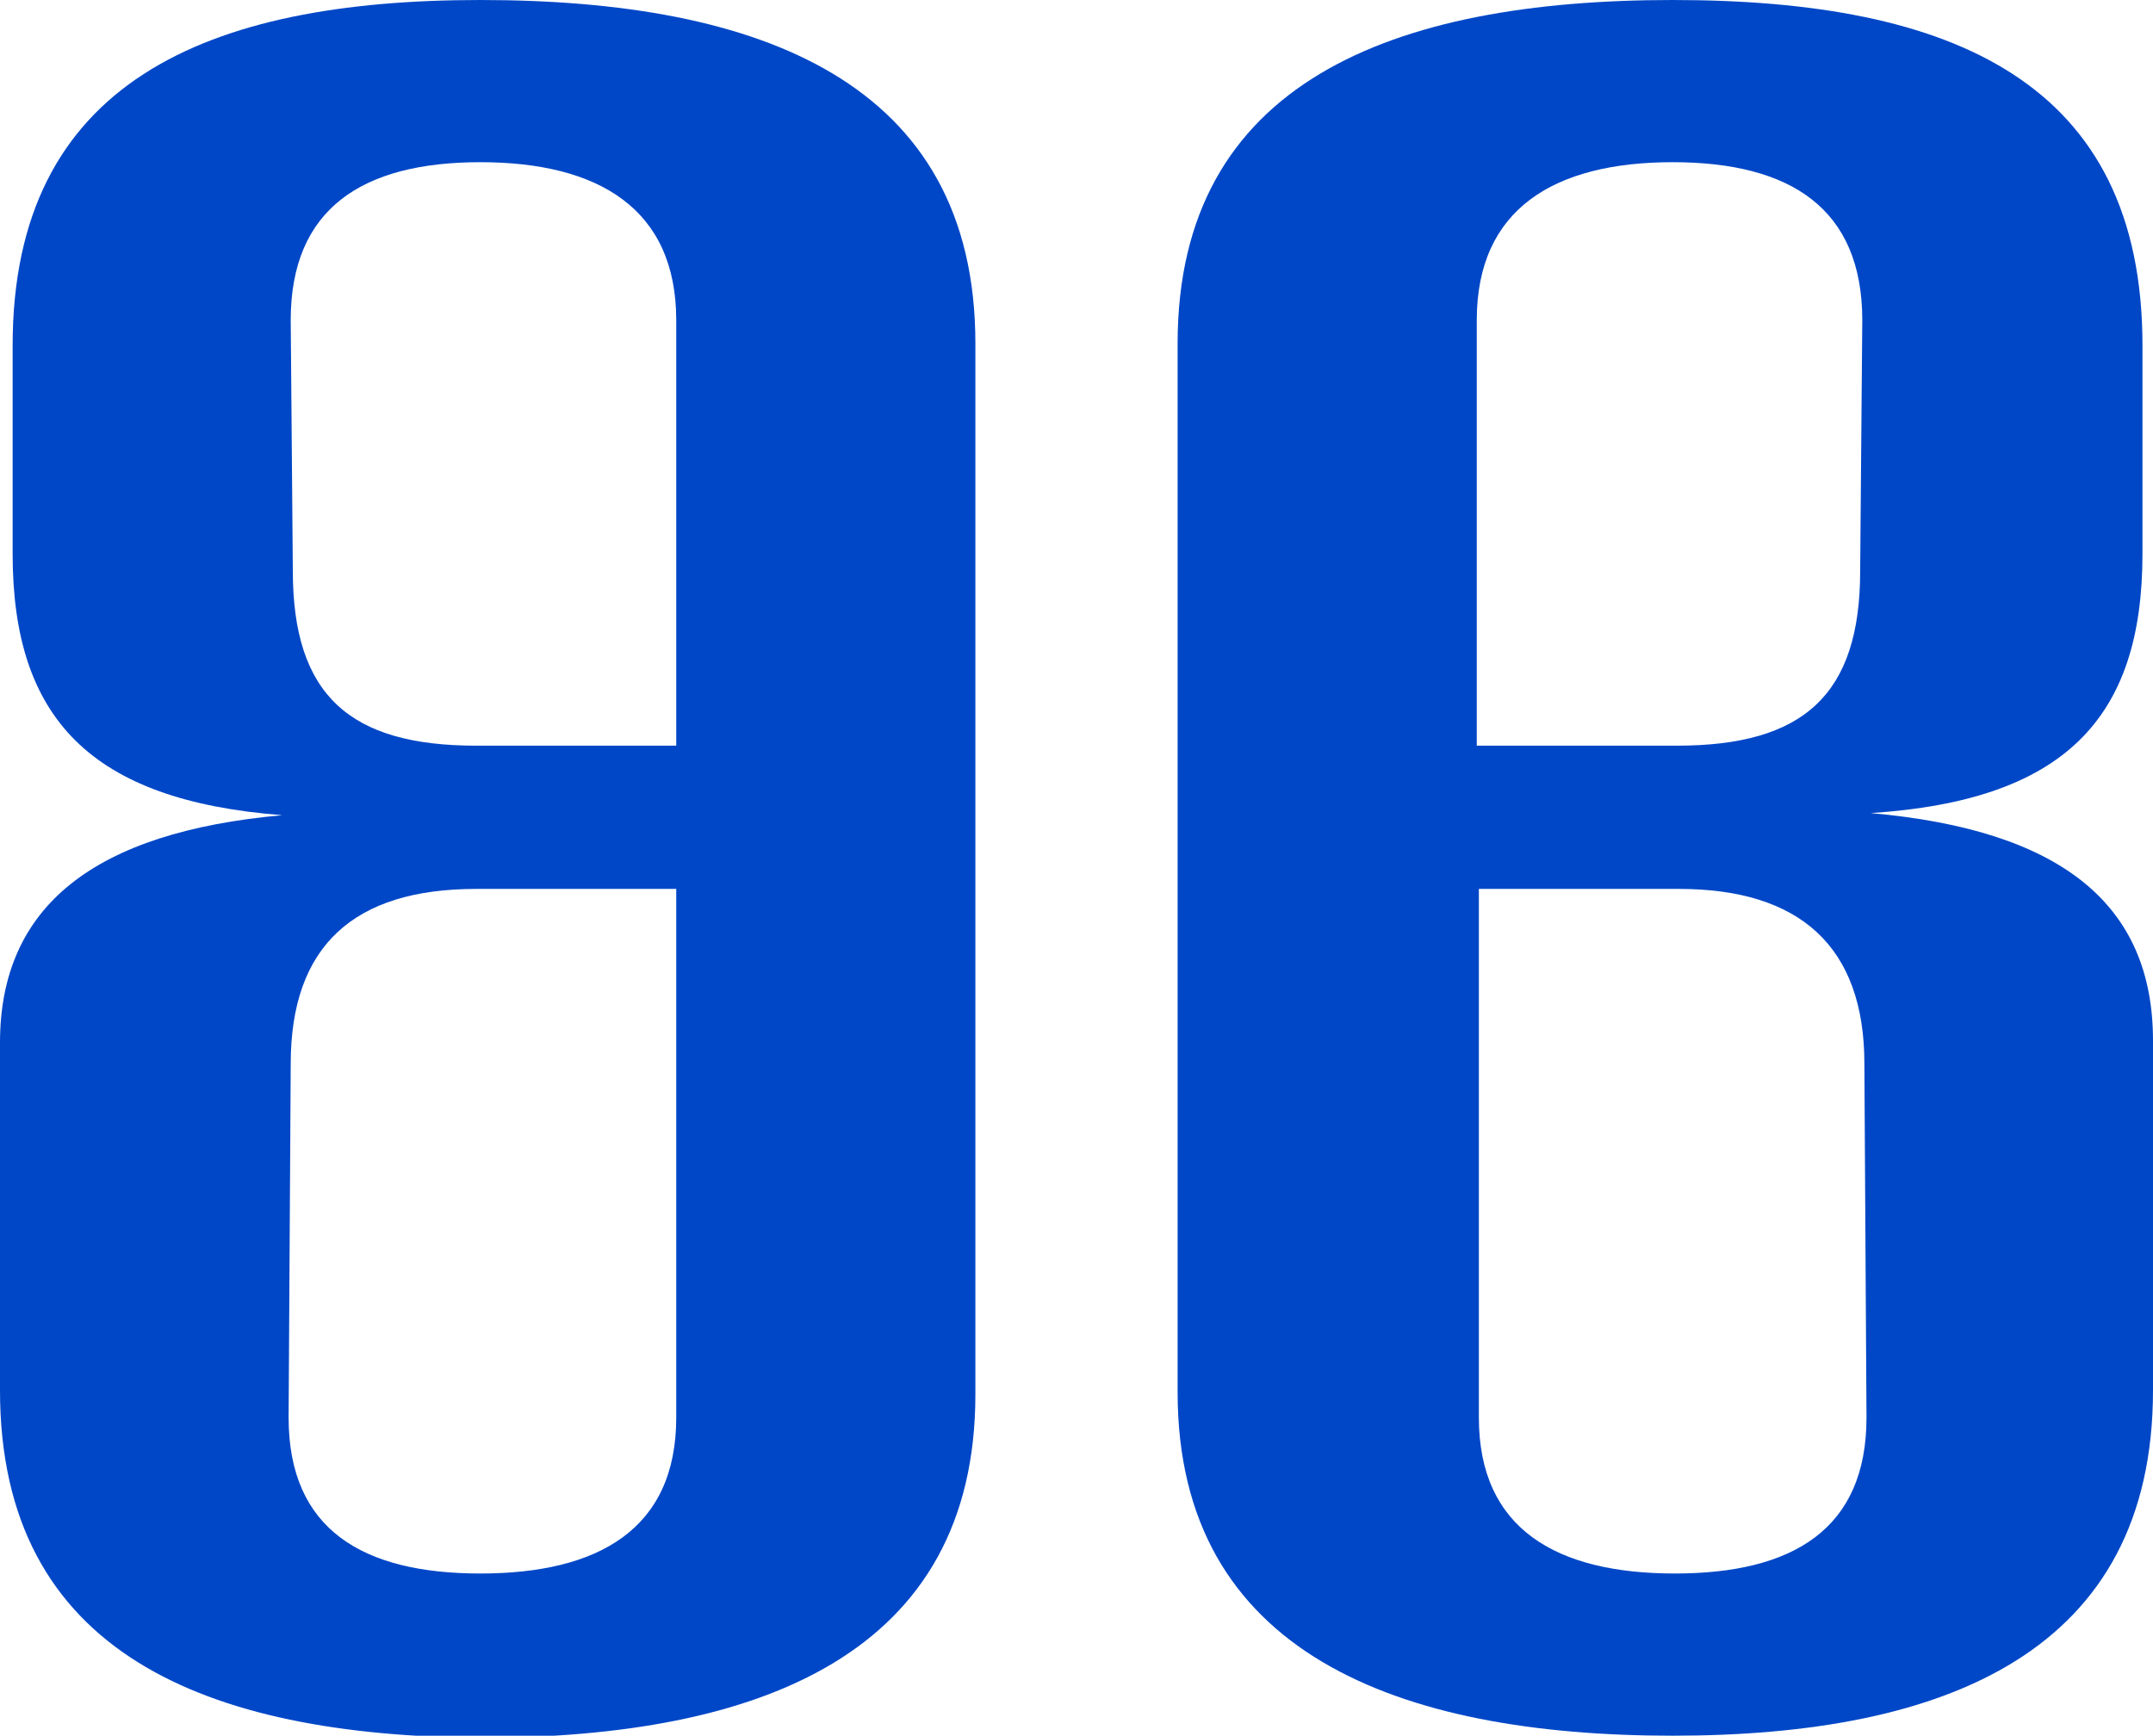
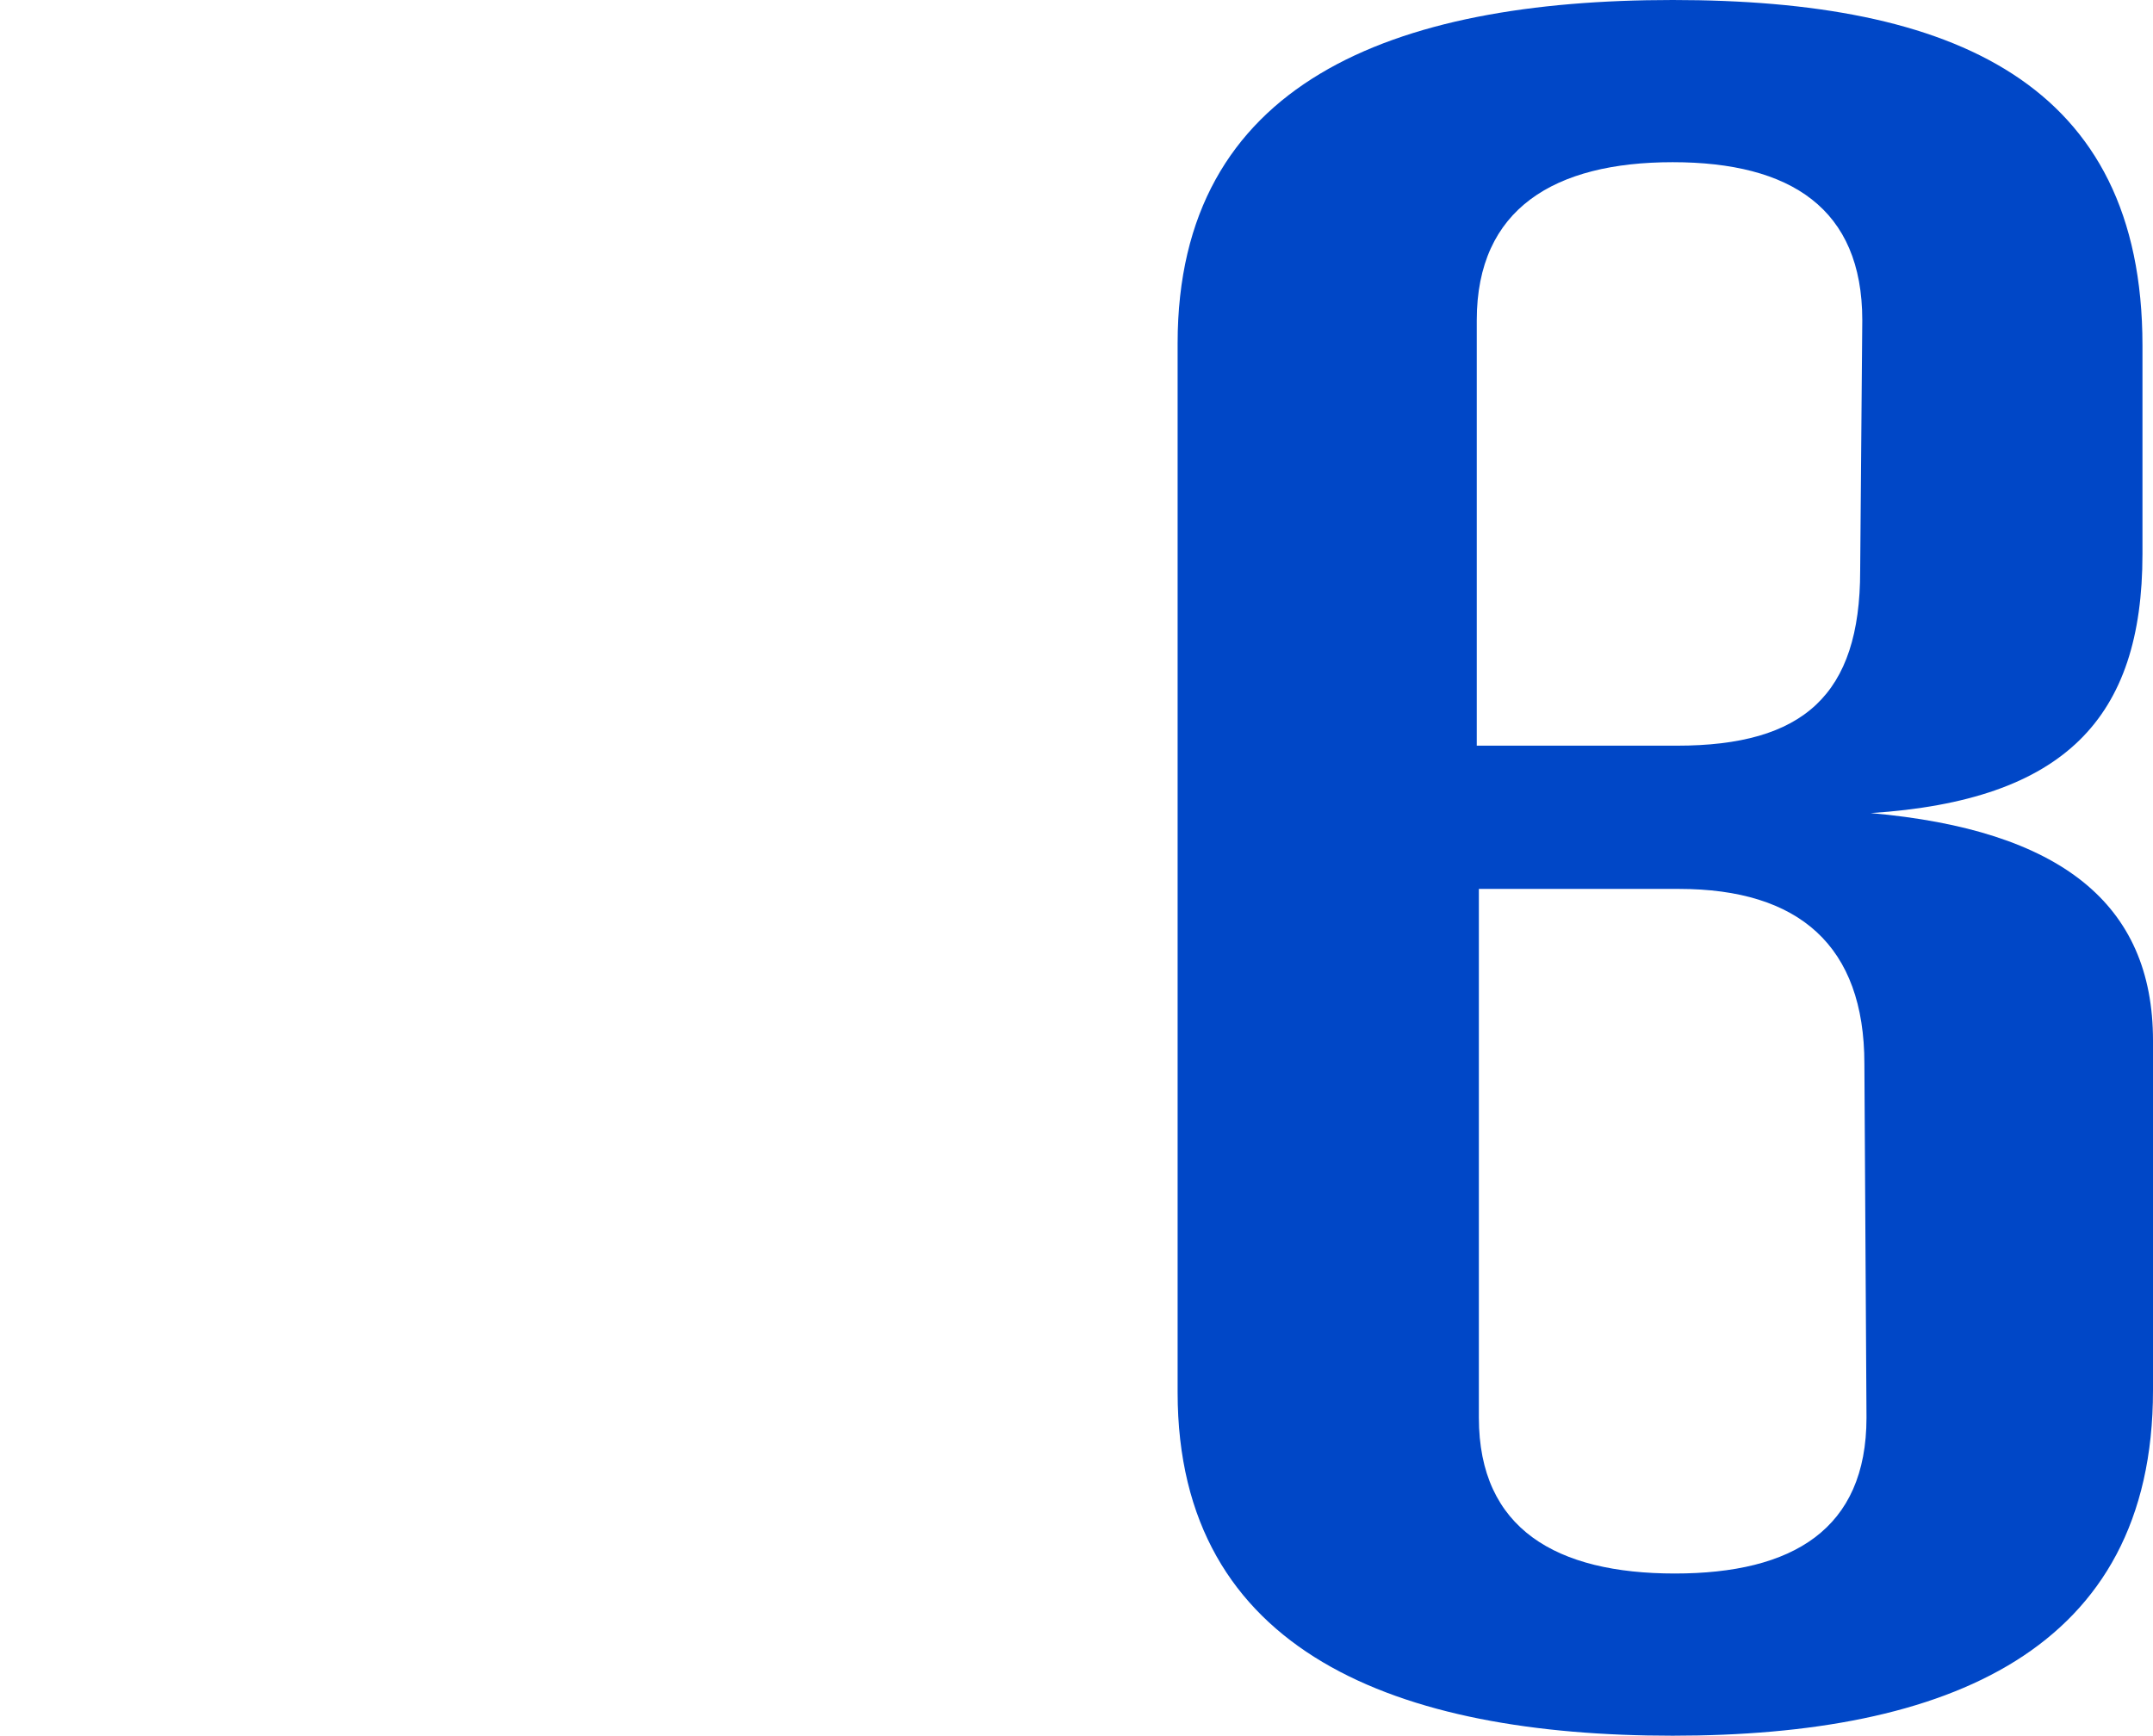
<svg xmlns="http://www.w3.org/2000/svg" version="1.1" id="Layer_1" x="0px" y="0px" viewBox="0 0 102.2 82.4" style="enable-background:new 0 0 102.2 82.4;" xml:space="preserve">
  <style type="text/css"> .st0{fill:#0047C7;} </style>
  <g id="Layer_1-2" transform="translate(0 0)">
    <g id="Group_43" transform="translate(0 0)">
      <g id="Group_42">
        <path id="Path_12" class="st0" d="M102.2,66c0,12.4-9.8,16.4-22.8,16.4s-23.5-3.9-23.5-16.3V16.3C55.9,3.9,66.1,0,79.4,0 s22.3,3.9,22.3,16.4v9.9c0,7.8-3.7,11.7-12.9,12.3c9,0.8,13.4,4.3,13.4,10.8L102.2,66L102.2,66z M88.4,15.2c0-5.3-3.4-7.5-9-7.5 s-9.3,2.2-9.3,7.5v20.2h9.5c6,0,8.7-2.4,8.7-8.3L88.4,15.2L88.4,15.2z M88.5,50.5c0-5.6-3.1-8.3-8.8-8.3h-9.5v25.1 c0,5.3,3.7,7.4,9.3,7.4s9.1-2.1,9.1-7.4L88.5,50.5L88.5,50.5z" />
-         <path id="Path_13" class="st0" d="M0,49.5c0-6.5,4.5-10,13.4-10.8C4.3,38,0.6,34.1,0.6,26.3v-9.9C0.6,3.9,9.8,0,22.8,0 c13.3,0,23.5,3.9,23.5,16.3v49.9c0,12.3-10.2,16.3-23.5,16.3C9.8,82.4,0,78.5,0,66V49.5z M13.9,27.1c0,5.9,2.7,8.3,8.7,8.3h9.5 V15.2c0-5.3-3.7-7.5-9.3-7.5s-9,2.2-9,7.5L13.9,27.1L13.9,27.1z M13.7,67.3c0,5.3,3.5,7.4,9.1,7.4s9.3-2.1,9.3-7.4V42.2h-9.5 c-5.8,0-8.8,2.7-8.8,8.3L13.7,67.3L13.7,67.3z" />
      </g>
    </g>
  </g>
</svg>